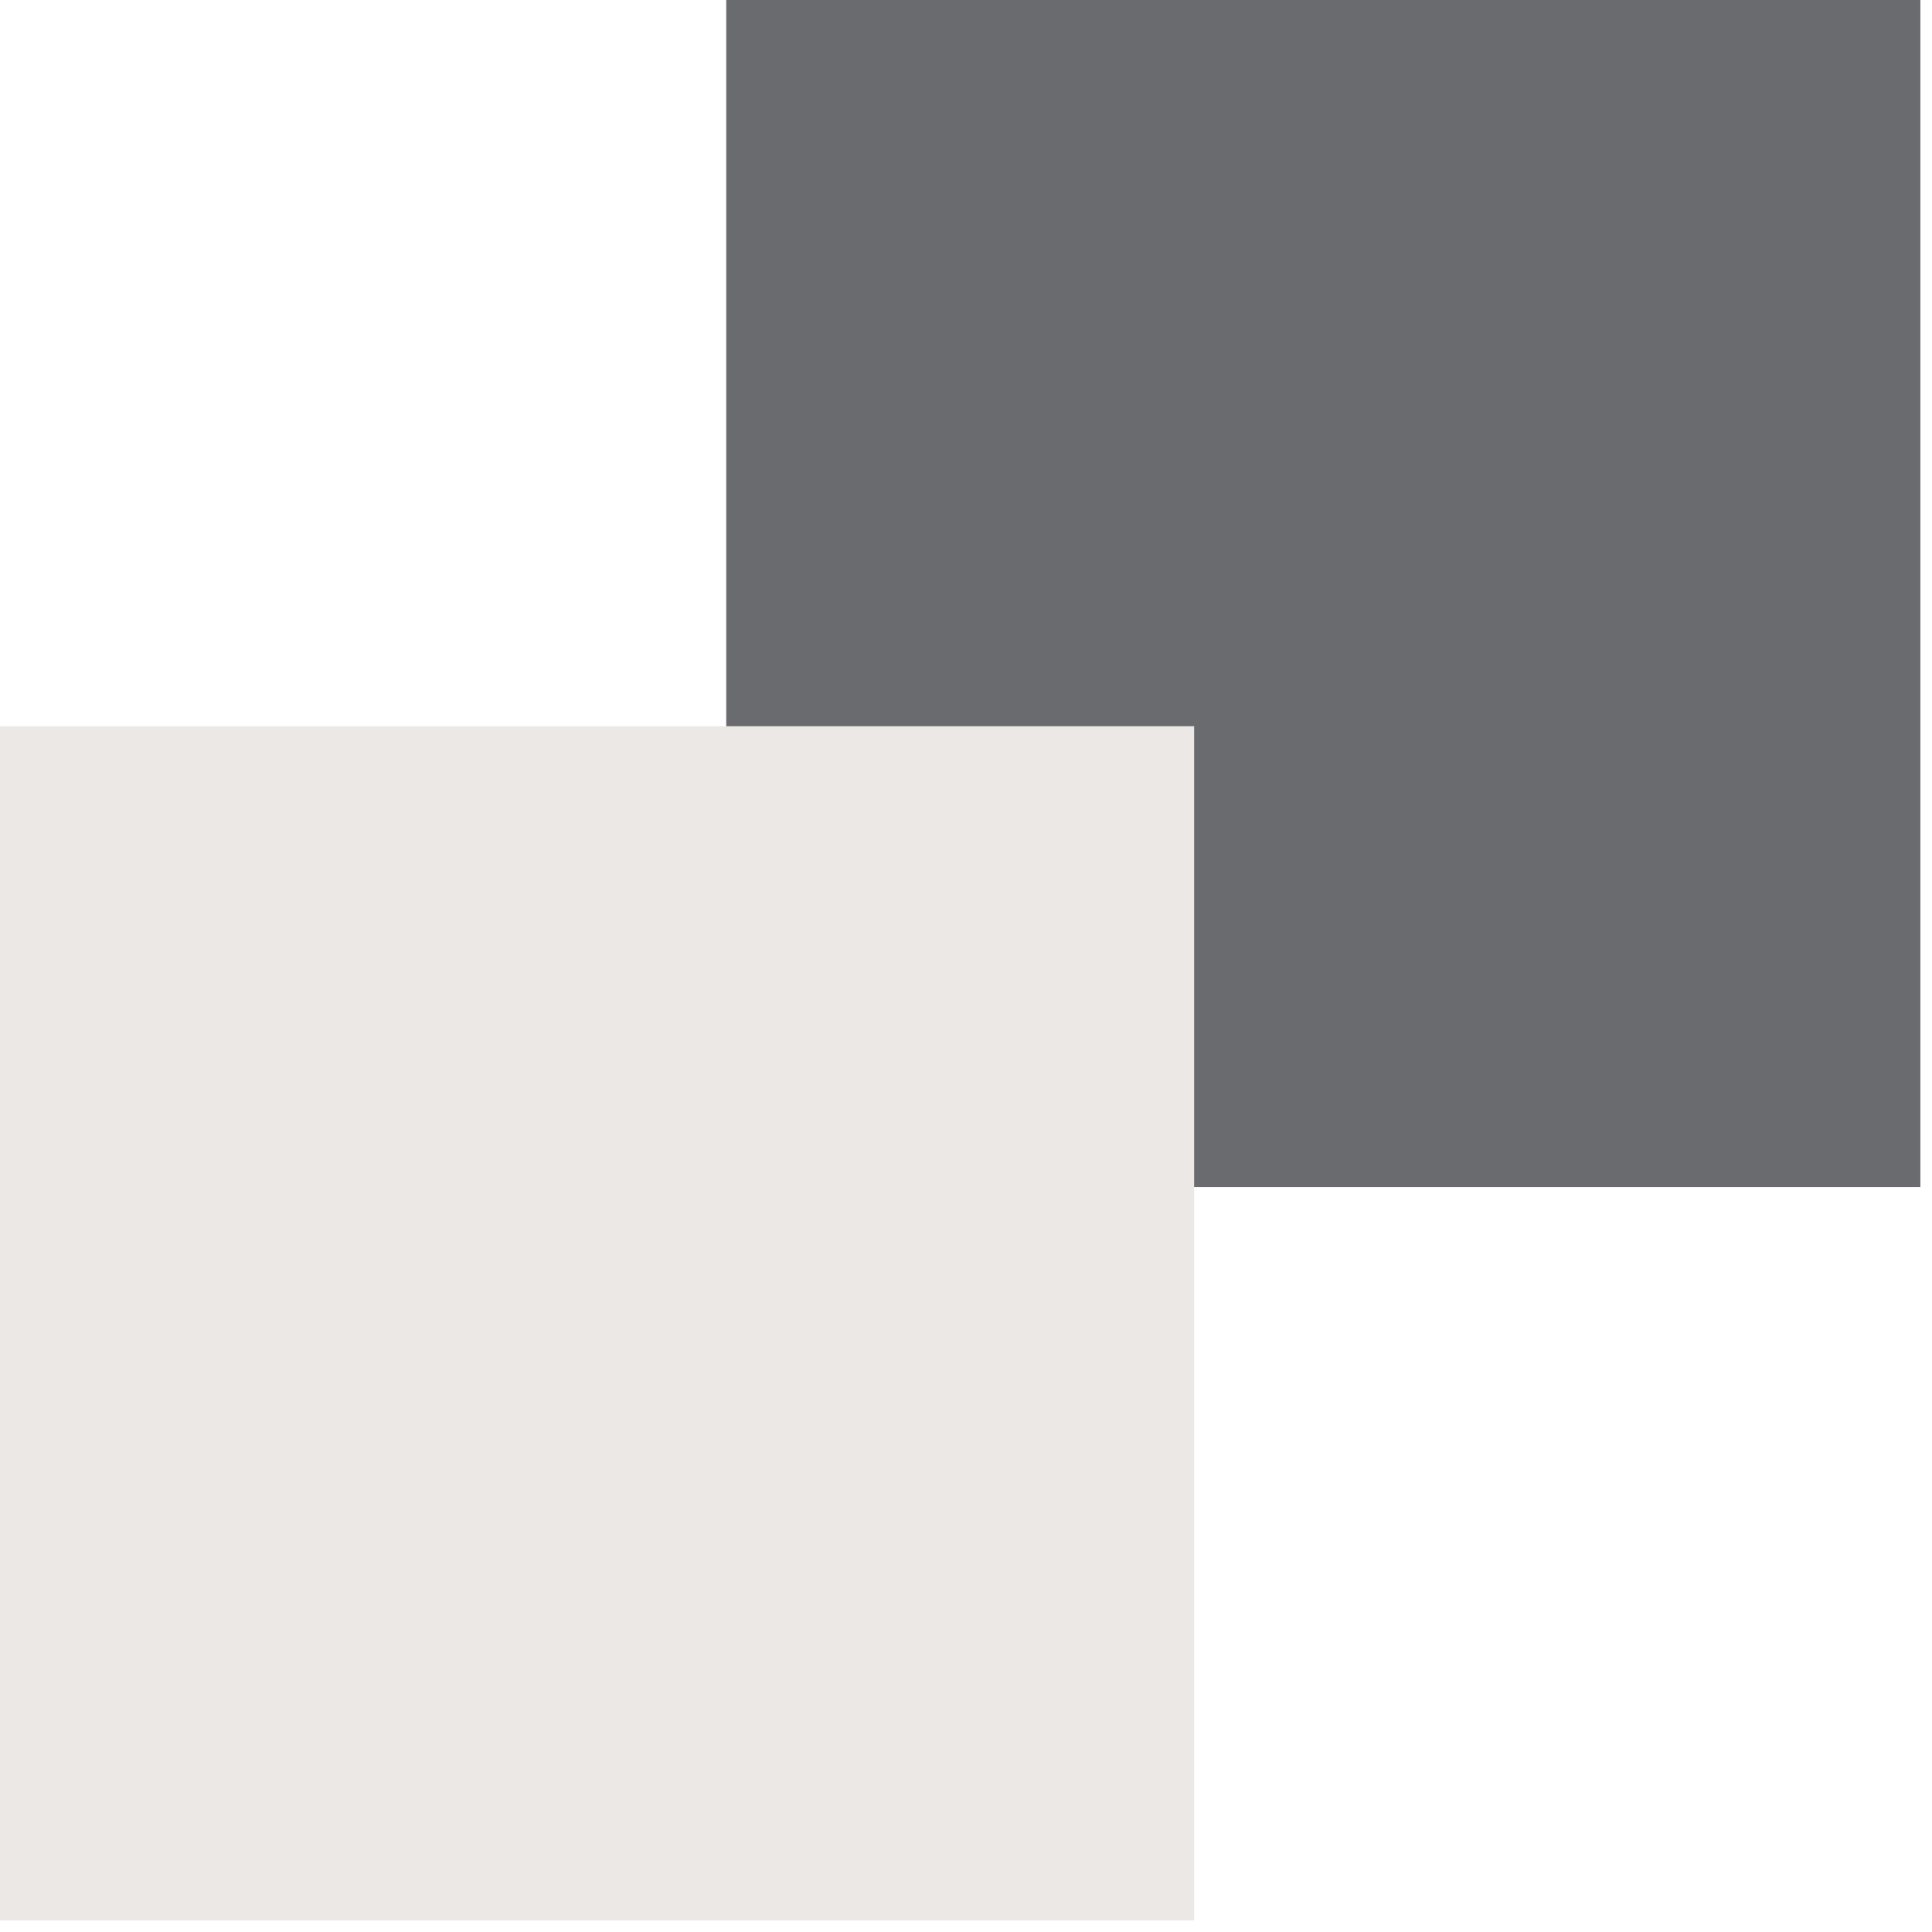
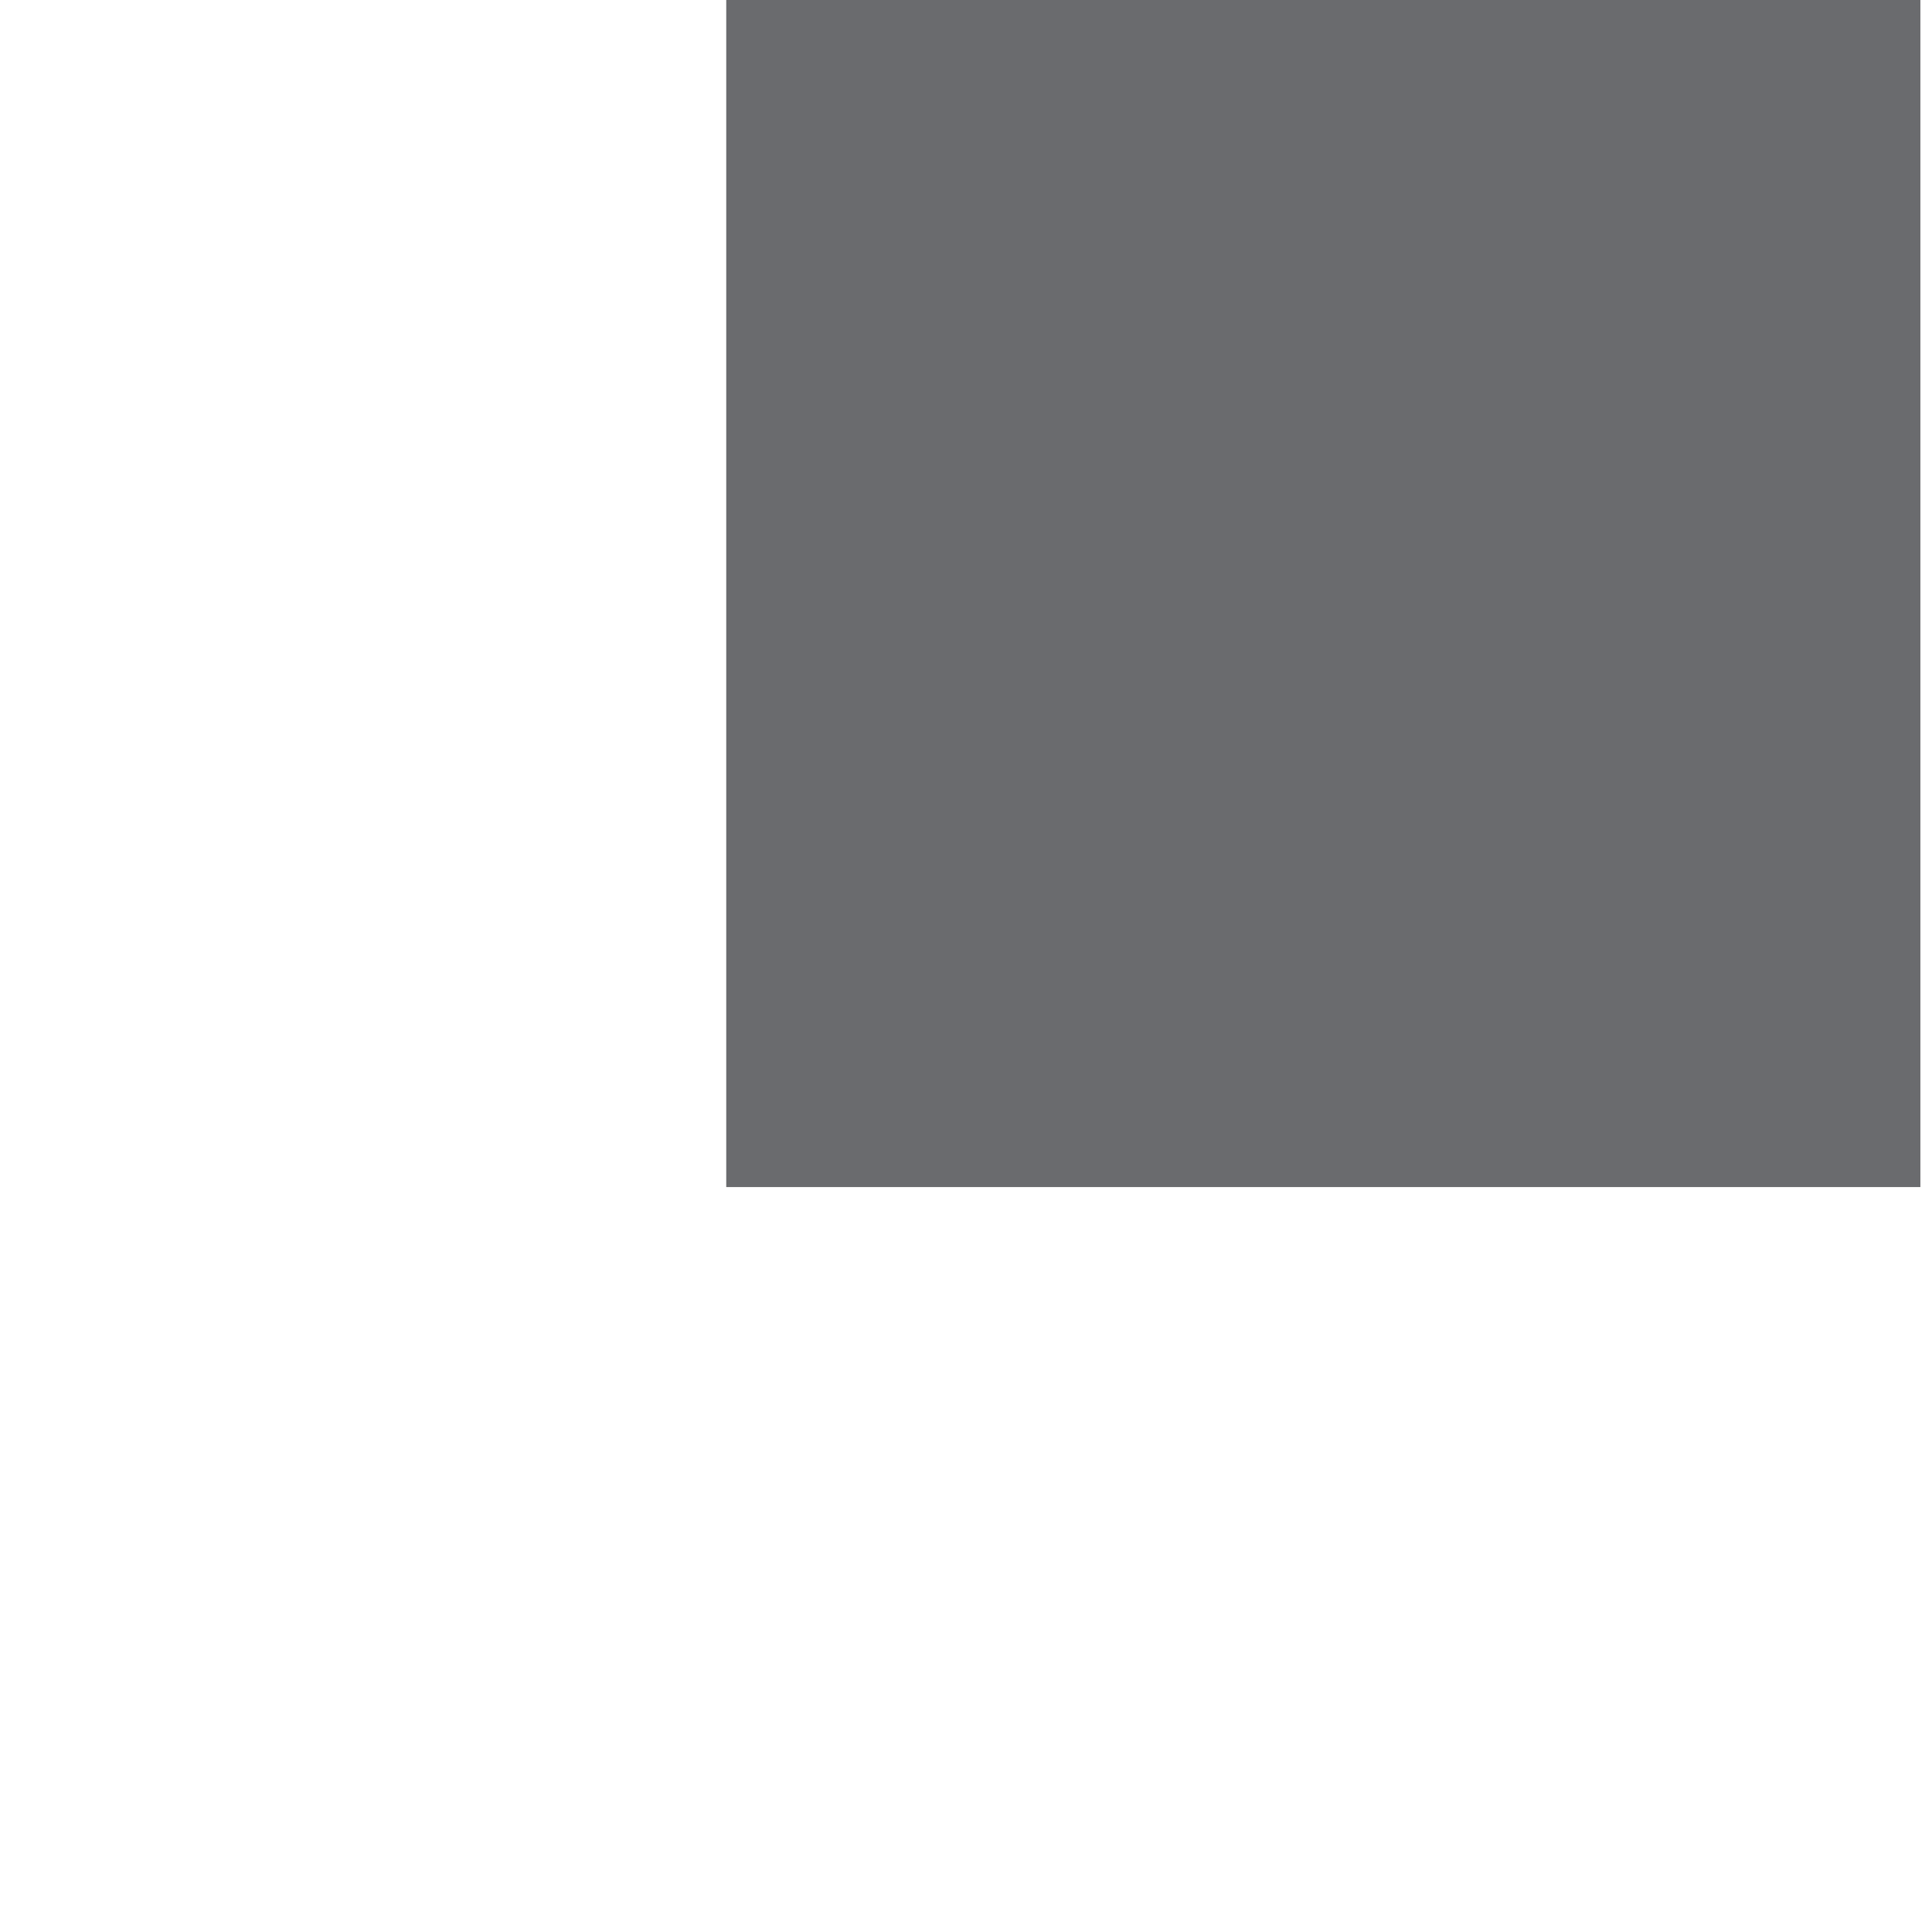
<svg xmlns="http://www.w3.org/2000/svg" width="110" zoomAndPan="magnify" viewBox="0 0 82.5 82.5" height="110" preserveAspectRatio="xMidYMid meet">
  <defs>
    <clipPath id="d878afa13b">
      <path d="M 31.012 0 L 82.004 0 L 82.004 50.691 L 31.012 50.691 Z M 31.012 0 " />
    </clipPath>
    <clipPath id="7d84c73f38">
-       <path d="M 0 31.012 L 50.992 31.012 L 50.992 82.004 L 0 82.004 Z M 0 31.012 " />
-     </clipPath>
+       </clipPath>
  </defs>
  <g id="c26fbd4024">
    <g clip-rule="nonzero" clip-path="url(#d878afa13b)">
      <path style=" stroke:none;fill-rule:nonzero;fill:#6a6b6e;fill-opacity:1;" d="M 31.012 0 L 82.102 0 L 82.102 50.691 L 31.012 50.691 Z M 31.012 0 " />
    </g>
    <g clip-rule="nonzero" clip-path="url(#7d84c73f38)">
      <path style=" stroke:none;fill-rule:nonzero;fill:#ece8e6;fill-opacity:1;" d="M 0 31.012 L 50.992 31.012 L 50.992 82.004 L 0 82.004 Z M 0 31.012 " />
    </g>
  </g>
</svg>